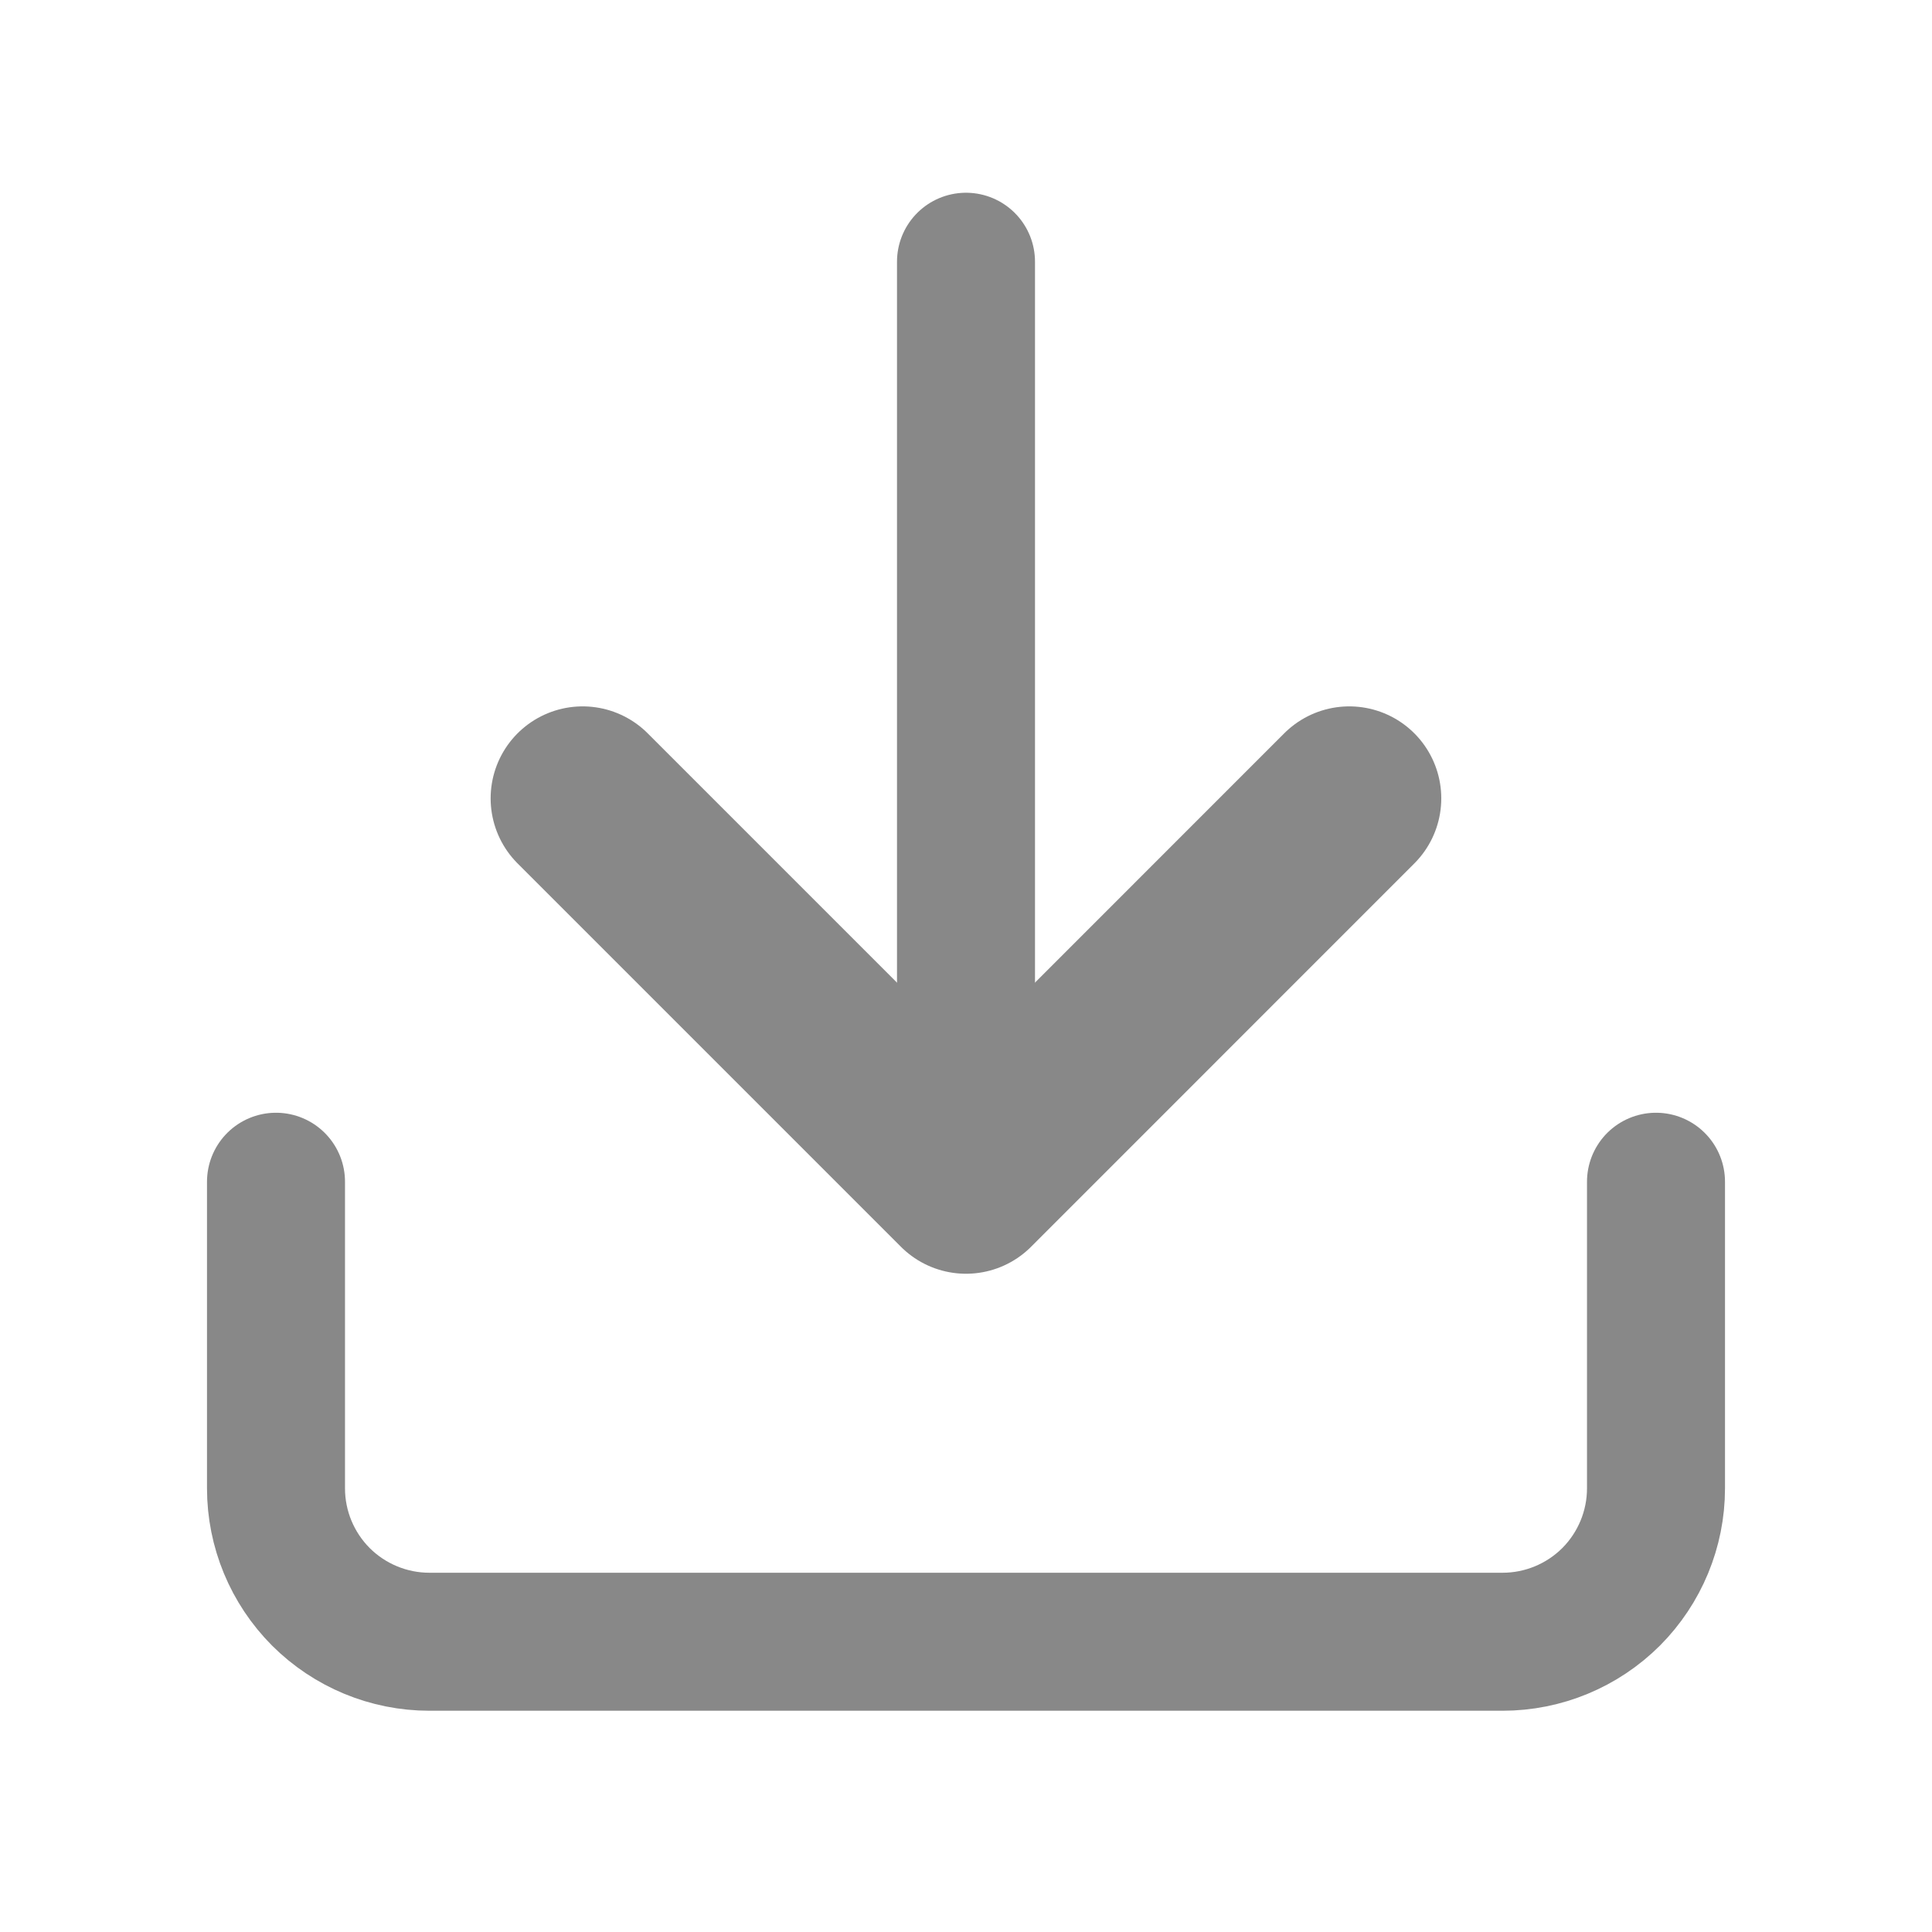
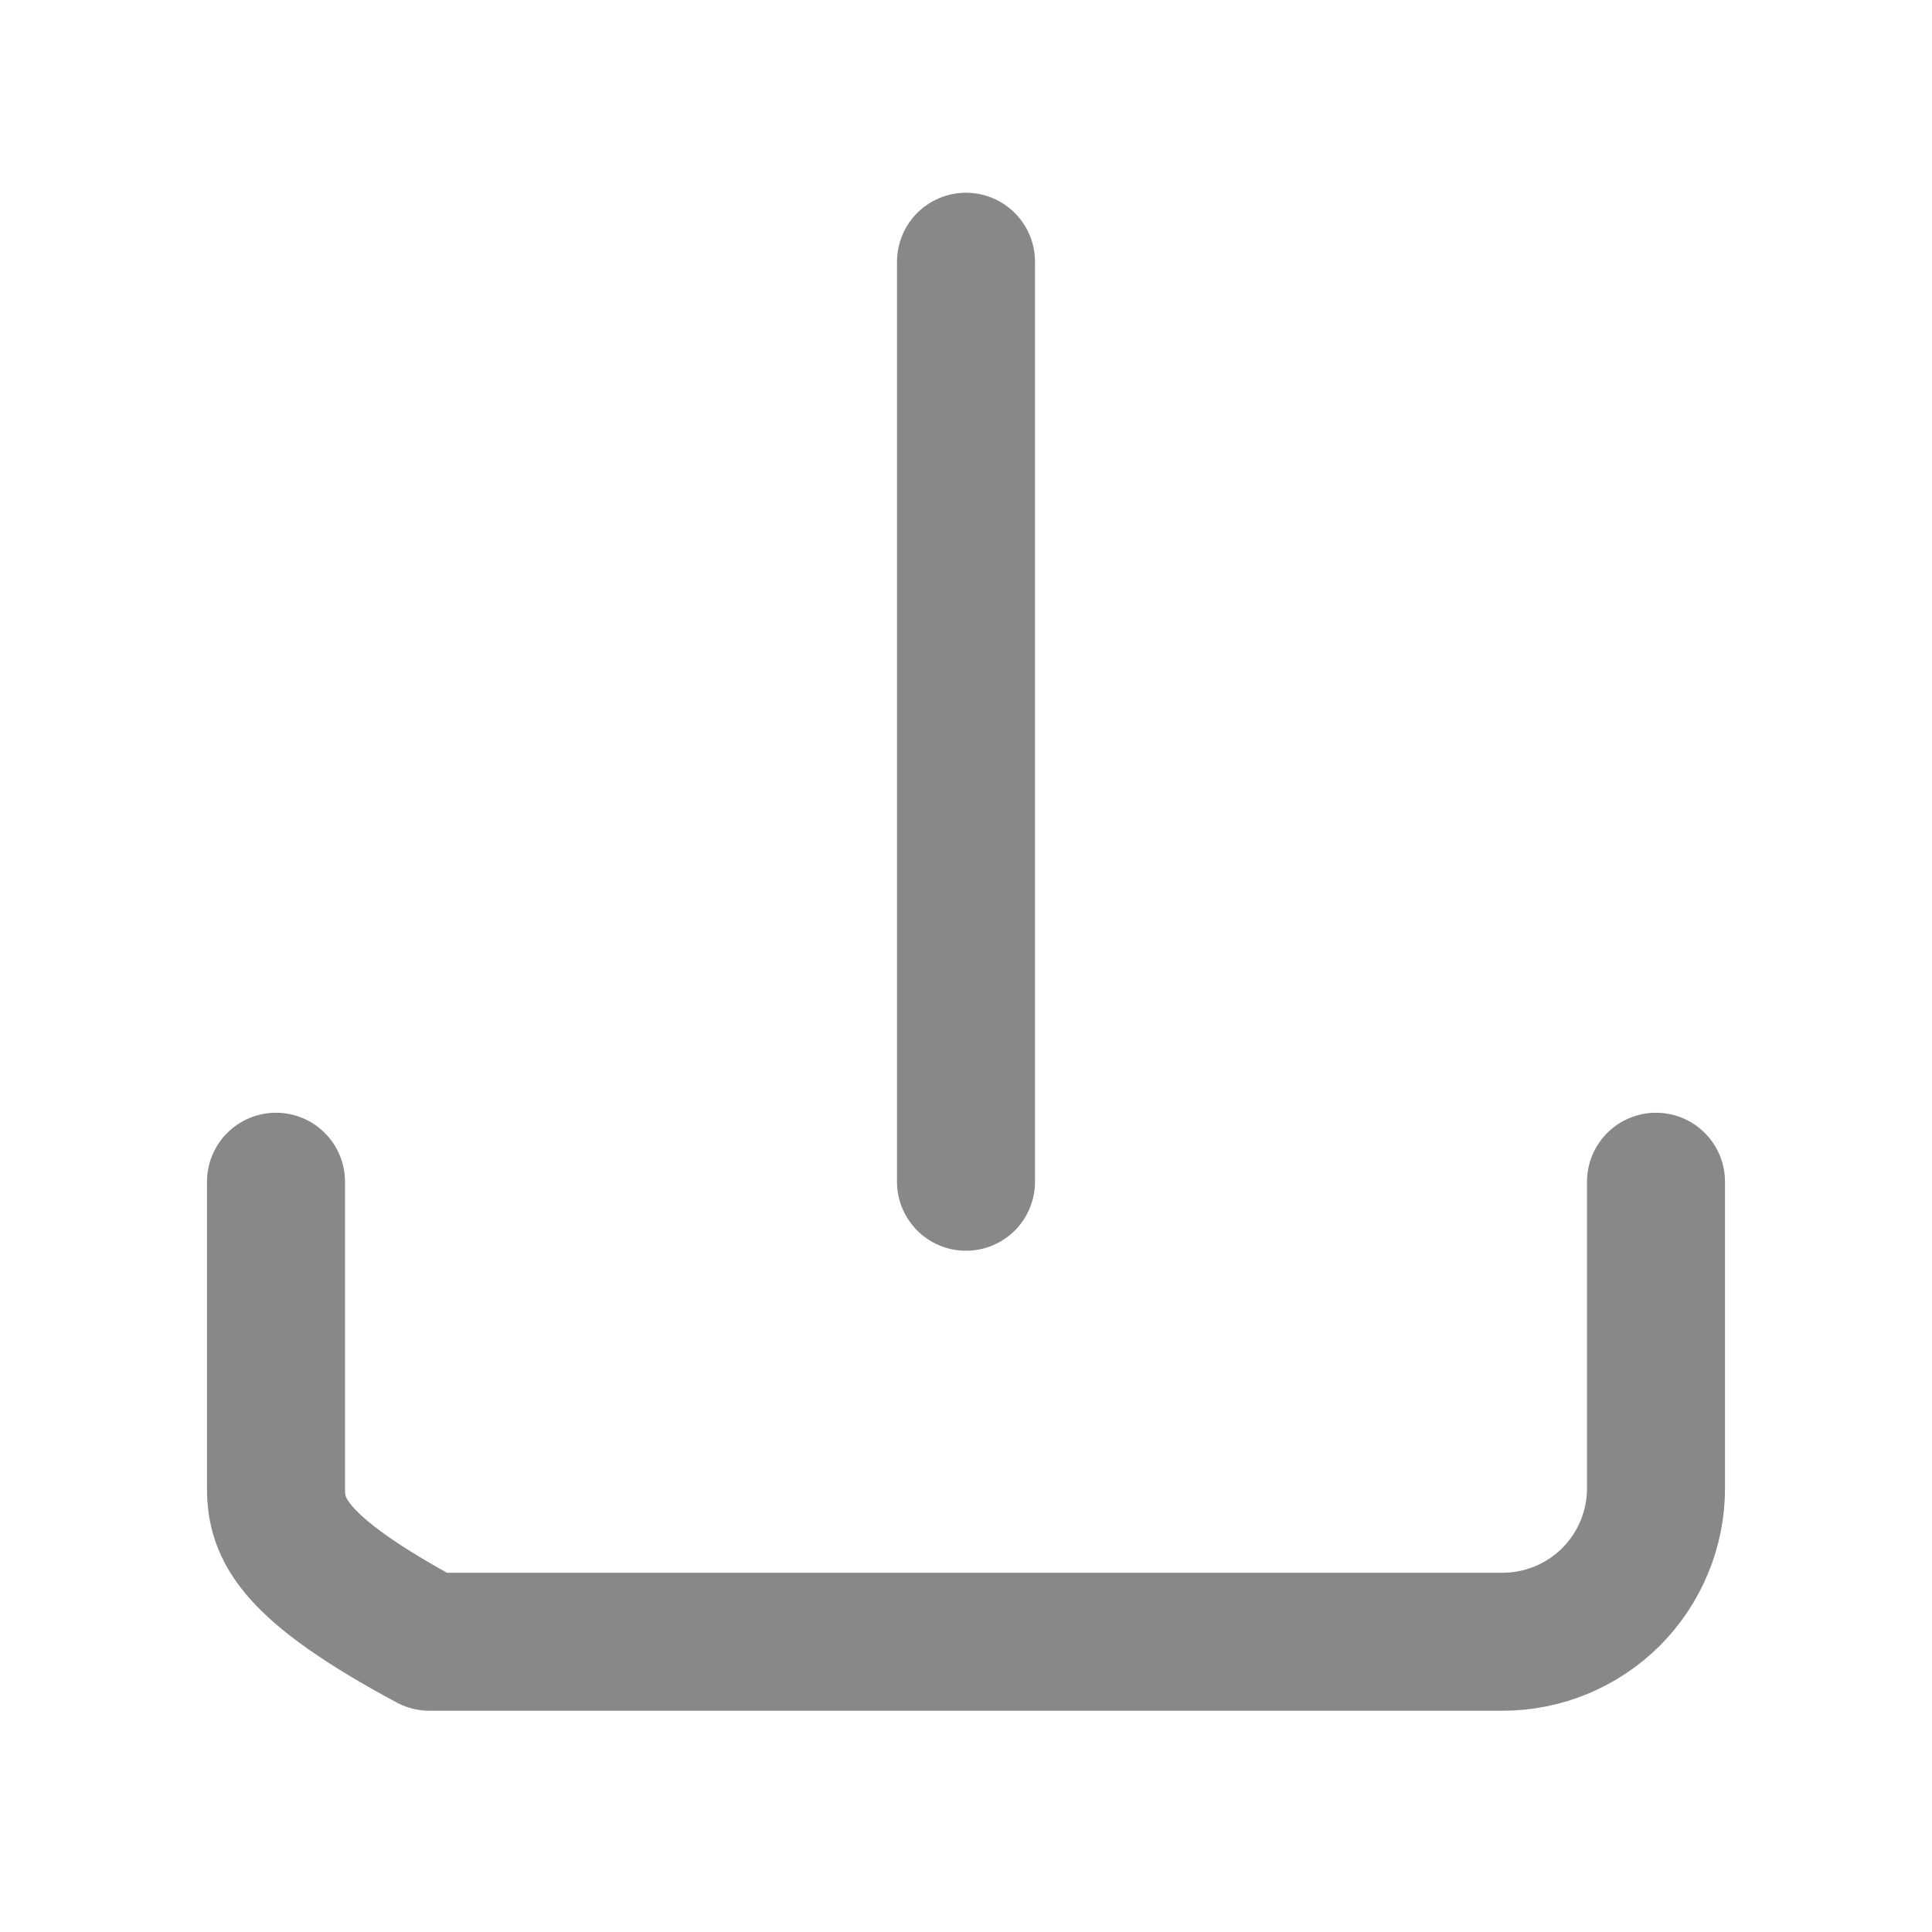
<svg xmlns="http://www.w3.org/2000/svg" width="21" height="21" viewBox="0 0 21 21" fill="none">
-   <path d="M18 12.845V16.178C18 16.62 17.824 17.044 17.512 17.357C17.199 17.669 16.775 17.845 16.333 17.845H4.667C4.225 17.845 3.801 17.669 3.488 17.357C3.176 17.044 3 16.62 3 16.178V12.845" stroke="#888888" stroke-width="1.5" stroke-linecap="round" stroke-linejoin="round" />
-   <path d="M6.333 8.678L10.5 12.845L14.666 8.678" stroke="#888888" stroke-width="2" stroke-linecap="round" stroke-linejoin="round" />
+   <path d="M18 12.845V16.178C18 16.62 17.824 17.044 17.512 17.357C17.199 17.669 16.775 17.845 16.333 17.845H4.667C3.176 17.044 3 16.62 3 16.178V12.845" stroke="#888888" stroke-width="1.5" stroke-linecap="round" stroke-linejoin="round" />
  <path d="M10.5 12.845V2.845" stroke="#888888" stroke-width="1.5" stroke-linecap="round" stroke-linejoin="round" />
</svg>